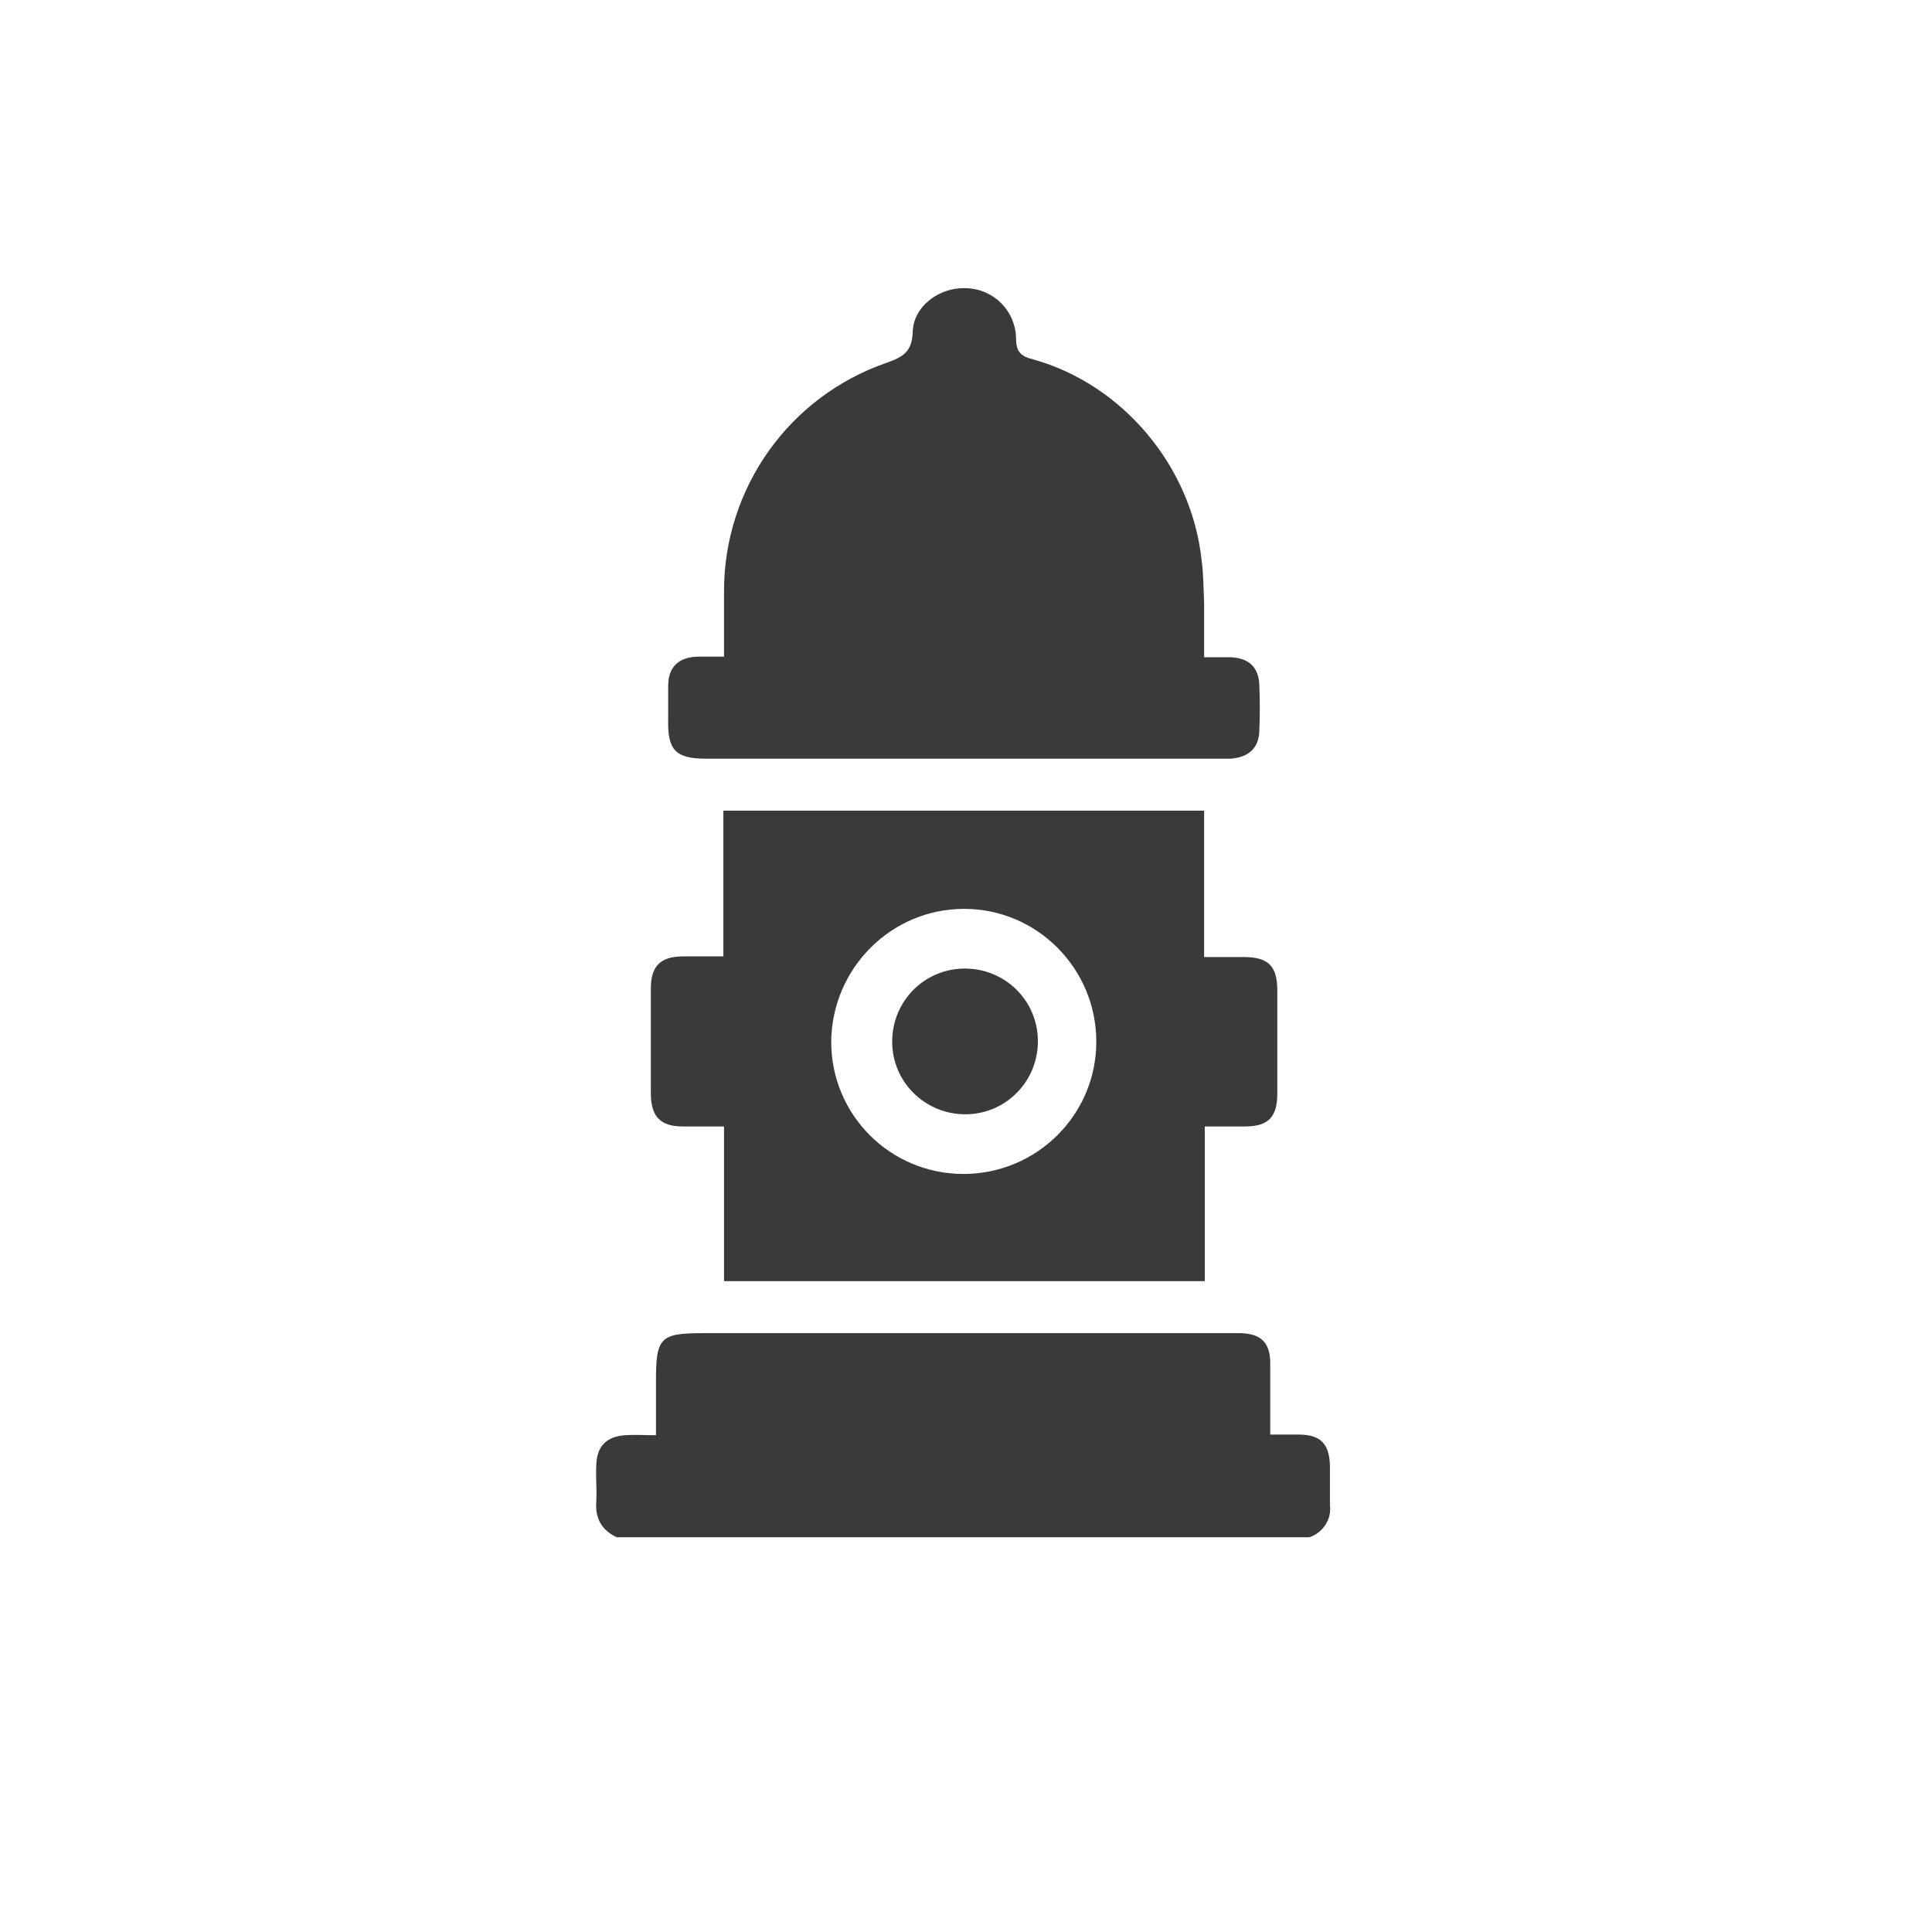
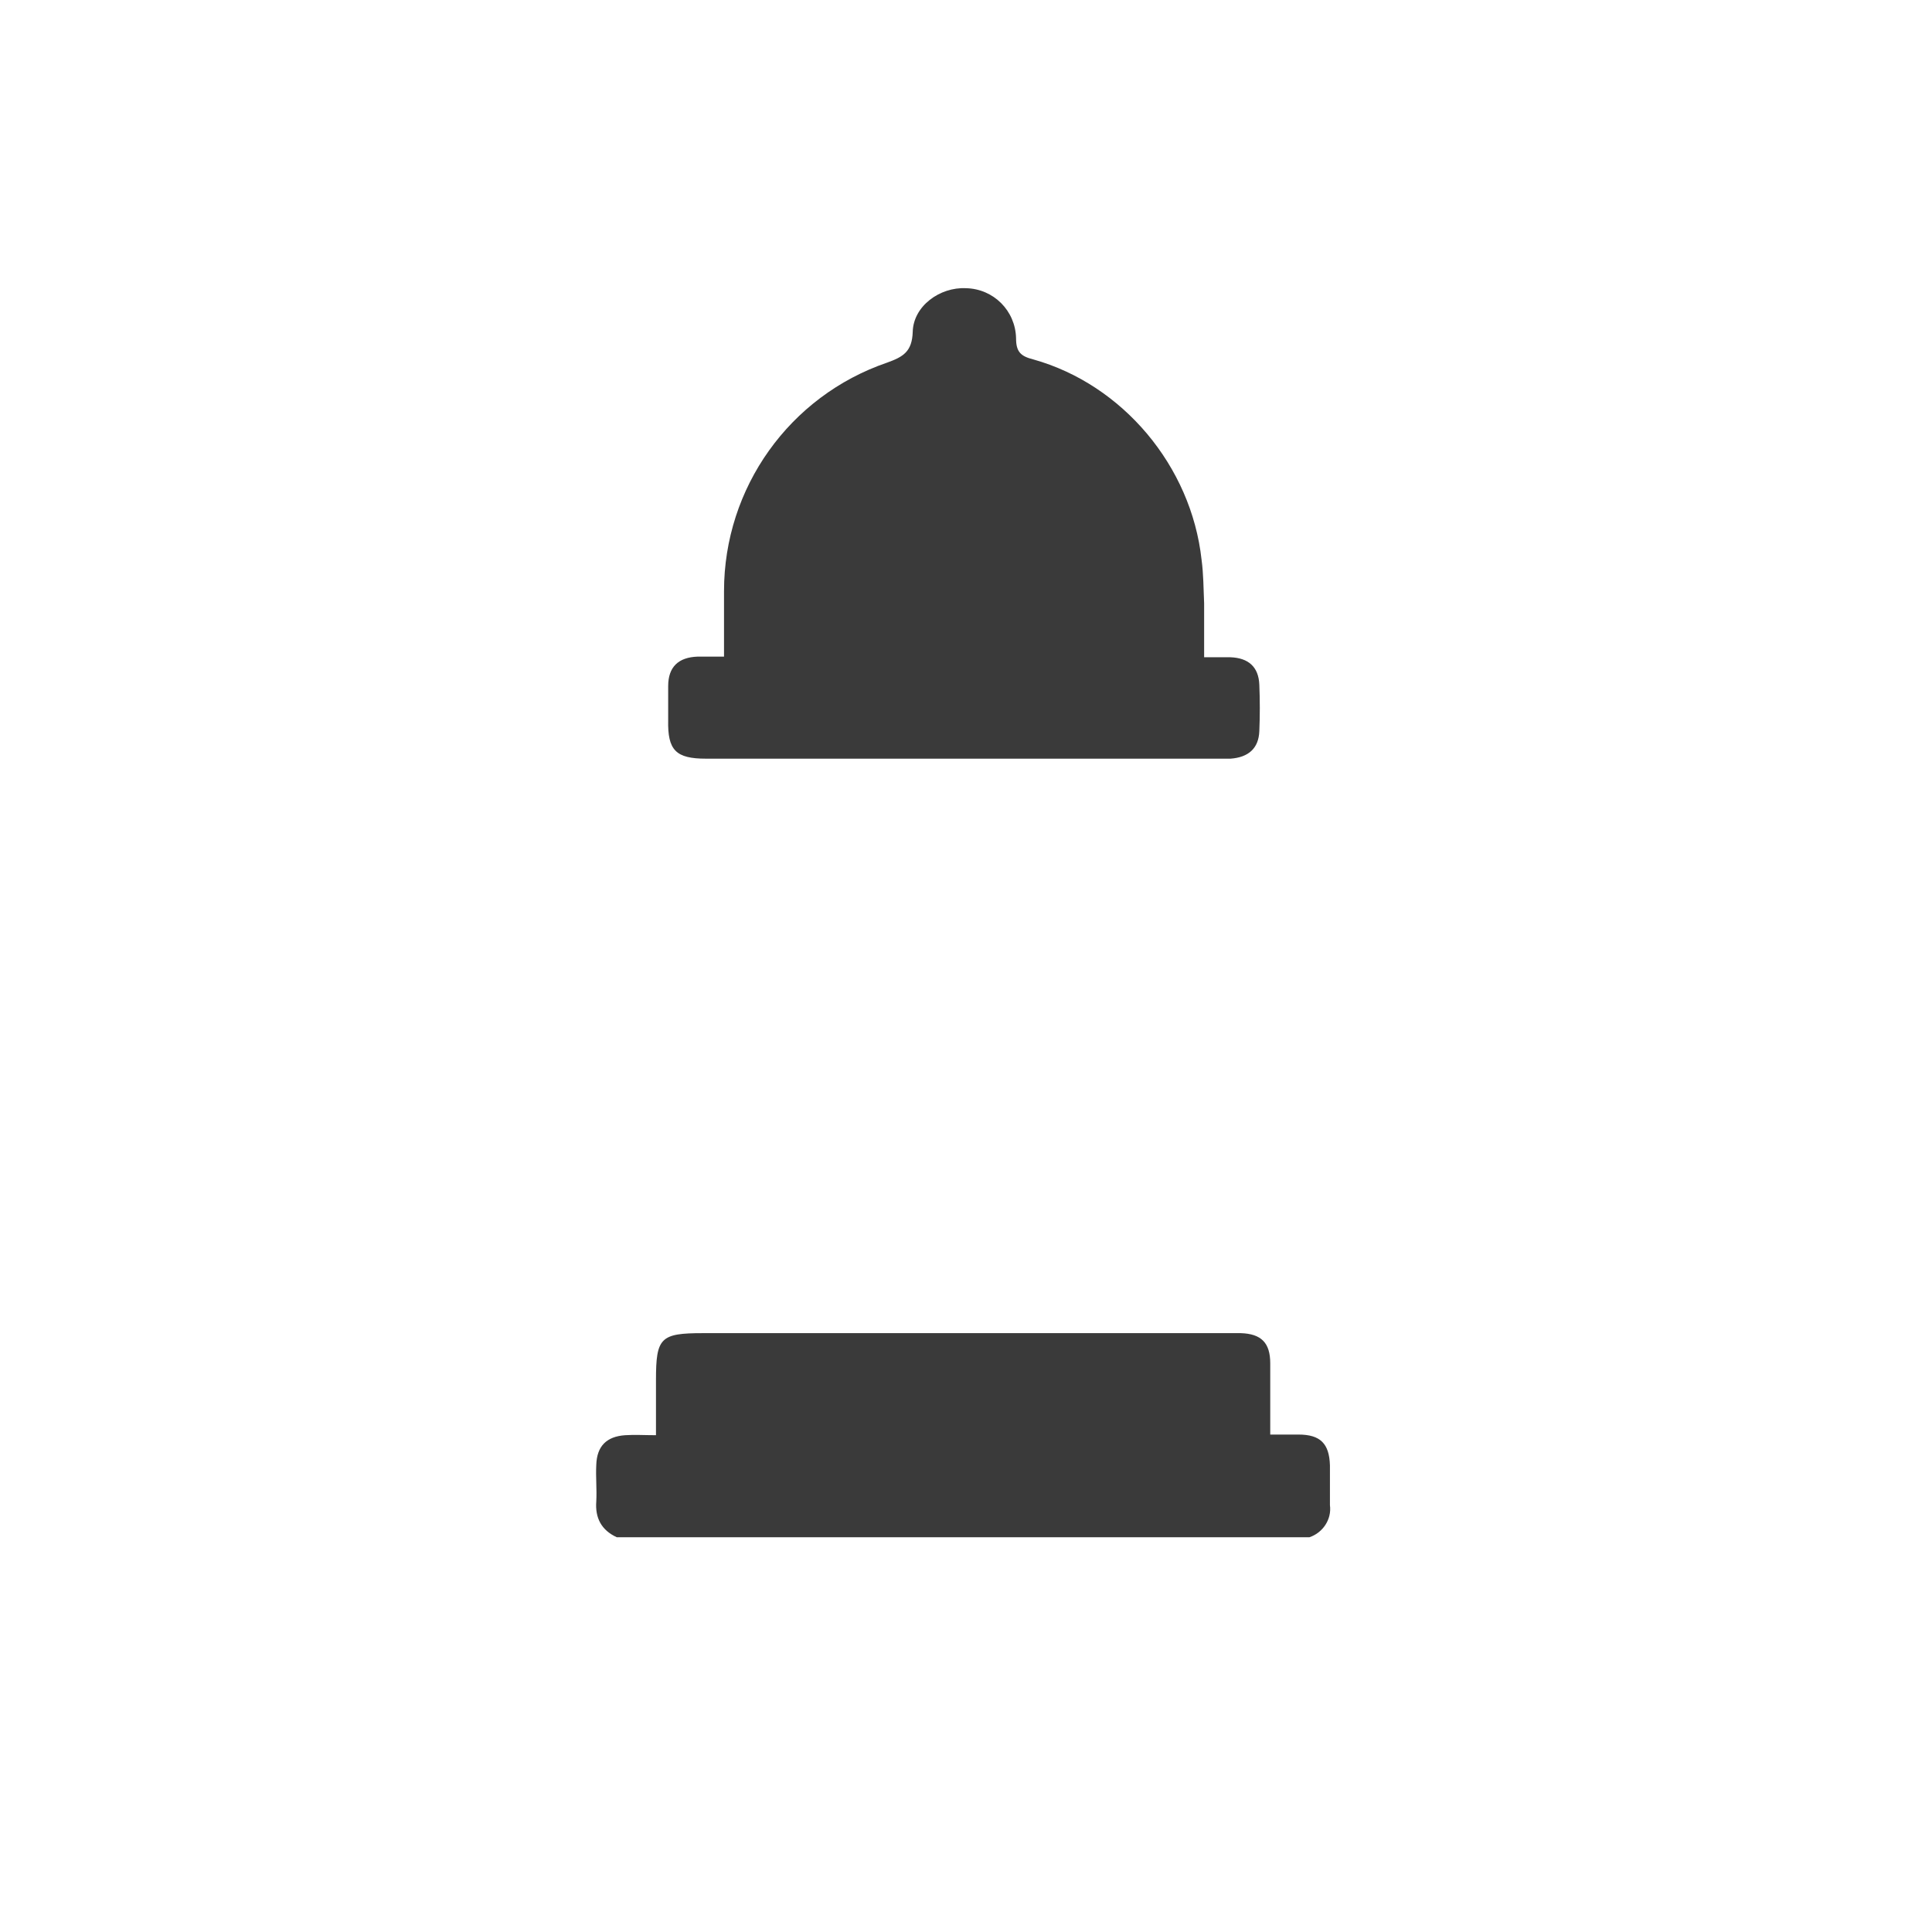
<svg xmlns="http://www.w3.org/2000/svg" version="1.1" id="レイヤー_1" x="0px" y="0px" viewBox="0 0 301 301" style="enable-background:new 0 0 301 301;" xml:space="preserve">
  <style type="text/css">
	.st0{fill:#3A3A3A;}
</style>
  <g id="レイヤー_2_1_">
    <path class="st0" d="M207.2,228.3c-0.1-3.4-1.5-4.8-4.9-4.8c-1.4,0-2.9,0-4.4,0c0-3.9,0-7.5,0-11.1c0-3.2-1.4-4.6-4.6-4.7   c-0.6,0-1.1,0-1.7,0h-82.1c-6.6,0-7.3,0.7-7.3,7.3v8.6c-1.8,0-3.3-0.1-4.8,0c-2.9,0.2-4.4,1.7-4.5,4.6c-0.1,1.9,0.1,3.8,0,5.7   c-0.2,2.6,0.8,4.5,3.2,5.6H204c2.1-0.7,3.5-2.8,3.2-5C207.2,232.4,207.2,230.4,207.2,228.3z" />
-     <path class="st0" d="M106.4,175.5c2.1,0,4.1,0,6.4,0v24.1h74.9v-24.1c2.2,0,4.2,0,6.3,0c3.6,0,5-1.5,5-5.1c0-5.4,0-10.8,0-16.1   c0-3.8-1.4-5.2-5.3-5.2c-2,0-4,0-6.1,0v-22.8h-74.9V149c-2.2,0-4.2,0-6.2,0c-3.6,0-5.1,1.5-5.1,5c0,5.4,0,10.9,0,16.3   C101.4,174,102.9,175.5,106.4,175.5z M150.2,141.6c11.4,0,20.6,9.3,20.6,20.7s-9.3,20.6-20.7,20.6c-11.4,0-20.6-9.2-20.6-20.6   C129.6,150.9,138.8,141.6,150.2,141.6z" />
    <path class="st0" d="M110,118.2h80.4c0.4,0,0.9,0,1.3,0c2.8-0.2,4.4-1.6,4.5-4.3c0.1-2.4,0.1-4.8,0-7.2c-0.1-2.8-1.7-4.2-4.5-4.3   c-1.3,0-2.5,0-4.1,0c0-3,0-5.7,0-8.4c-0.1-2.3-0.1-4.6-0.4-6.8C185.6,72.6,174.9,59.9,161,56c-2-0.5-2.7-1.2-2.7-3.3   c-0.1-4.3-3.5-7.7-7.8-7.8c-4.1-0.2-8.2,2.8-8.3,6.8c-0.1,3.1-1.5,3.9-4,4.8c-15.2,5.2-25.4,19.5-25.4,35.6c0,3.3,0,6.7,0,10.2   c-1.5,0-2.8,0-4.1,0c-3,0.1-4.6,1.6-4.6,4.6c0,1.8,0,3.6,0,5.3C104,116.9,105.3,118.2,110,118.2z" />
-     <path class="st0" d="M150.2,173.6c6.3,0.1,11.4-4.9,11.5-11.2c0.1-6.3-4.9-11.4-11.2-11.5c-6.3-0.1-11.4,4.9-11.5,11.2   c0,0.1,0,0.1,0,0.2C139,168.5,144,173.5,150.2,173.6z" />
  </g>
</svg>